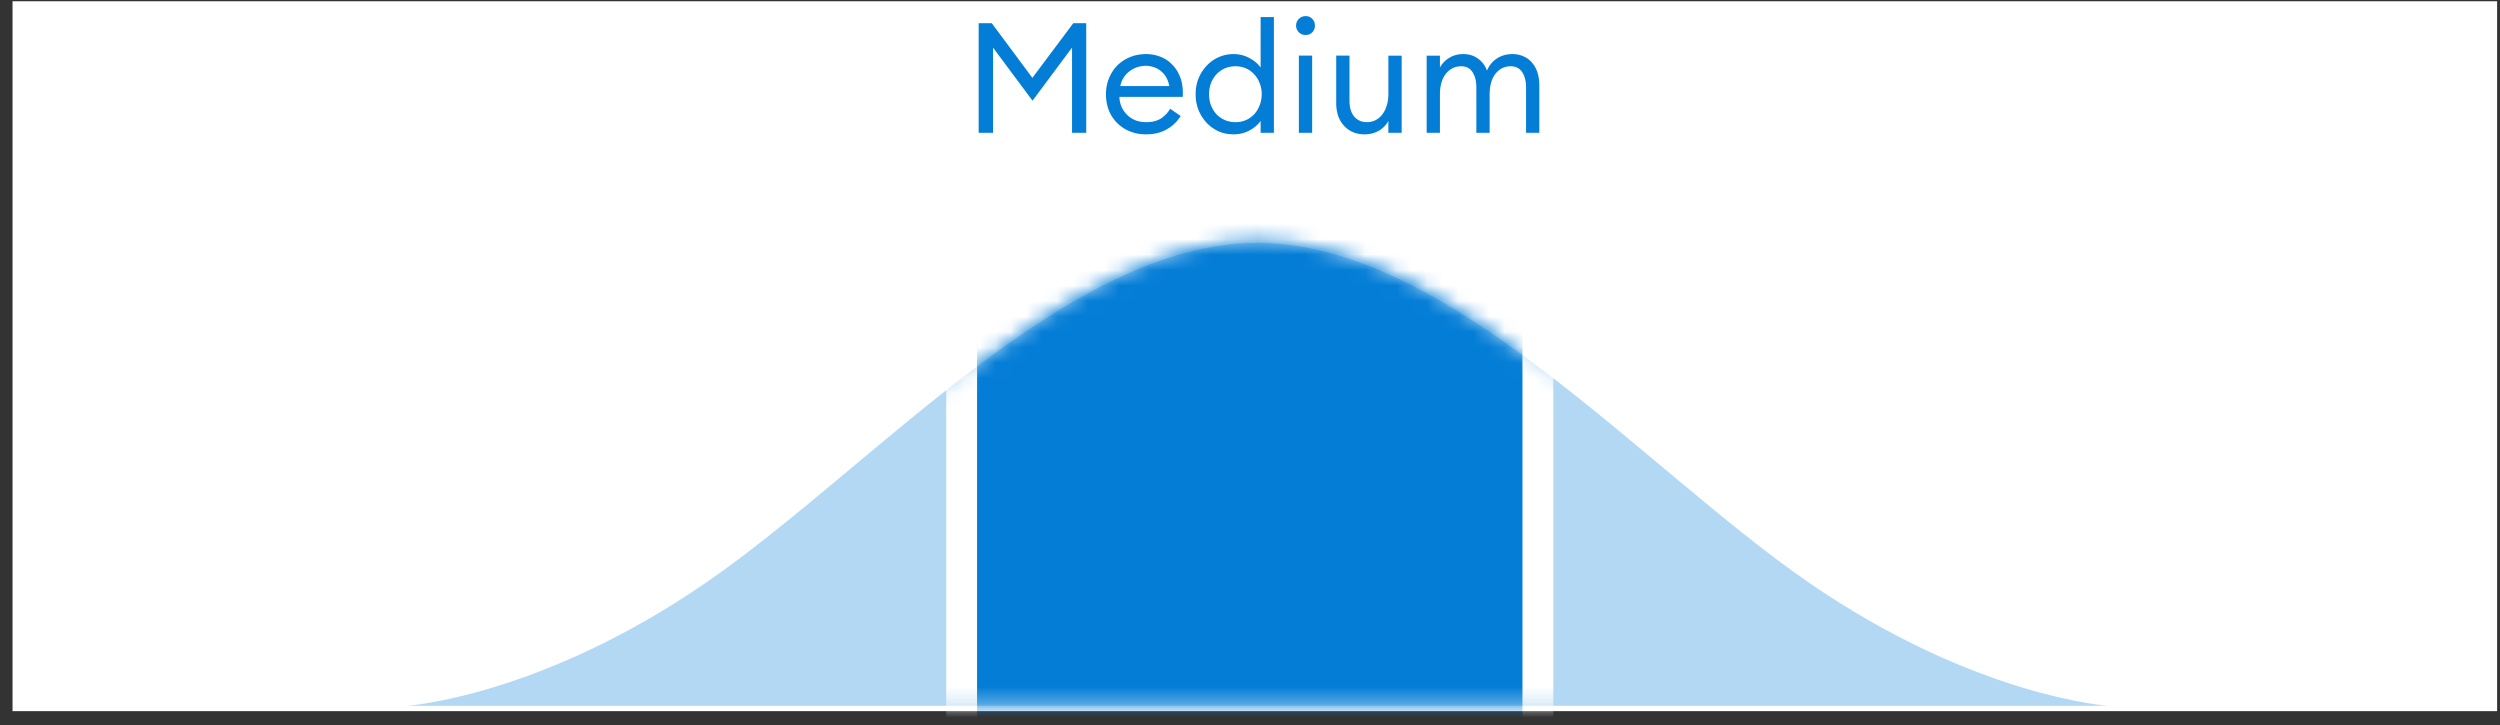
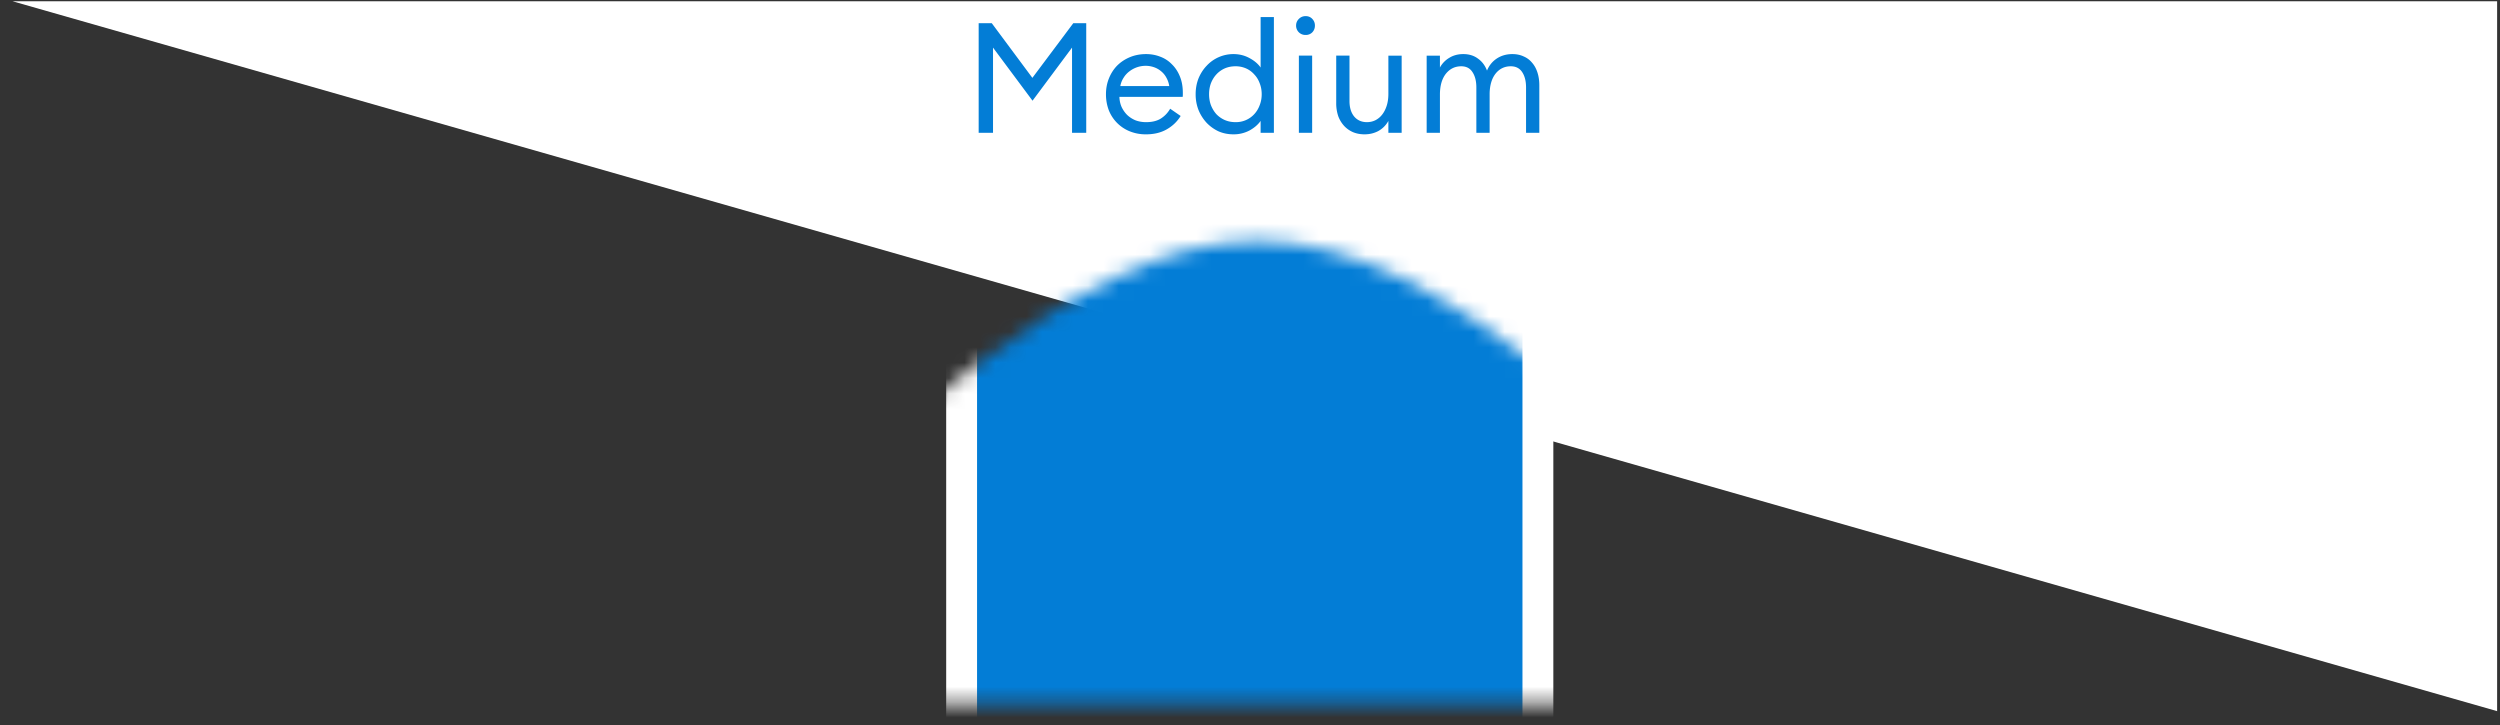
<svg xmlns="http://www.w3.org/2000/svg" width="162" height="47" fill="none">
  <rect width="100%" height="100%" fill="#333333" stroke="none" />
-   <path fill="#fff" d="M.813.082h161v46h-161z" />
+   <path fill="#fff" d="M.813.082h161v46z" />
  <path d="m64.268 1.505 2.63 3.54 2.65-3.54h.84v7.1h-.92v-5.52l-2.56 3.44-2.56-3.44v5.52h-.93v-7.1h.85ZM74.257 8.705a2.73 2.73 0 0 1-1.06-.2 2.432 2.432 0 0 1-1.35-1.37 2.91 2.91 0 0 1-.18-1.03c0-.367.064-.707.19-1.02.127-.32.304-.596.53-.83.234-.233.51-.417.83-.55.32-.133.67-.2 1.05-.2.327 0 .634.057.92.17.287.107.537.27.75.49.22.213.394.477.52.79.127.307.19.66.19 1.06v.13c0 .034-.003.077-.01.13h-4.1c.007.233.054.45.14.65.094.2.214.373.36.52.154.147.334.263.54.35.214.08.444.12.69.12.387 0 .704-.077.95-.23.254-.16.457-.373.61-.64l.68.47c-.226.367-.53.657-.91.87-.373.213-.82.32-1.34.32Zm1.51-3.13a1.58 1.58 0 0 0-.19-.55c-.086-.16-.2-.296-.34-.41a1.42 1.42 0 0 0-.46-.26 1.639 1.639 0 0 0-.54-.09 1.728 1.728 0 0 0-1.04.35 1.498 1.498 0 0 0-.38.41 1.49 1.49 0 0 0-.22.55h3.17ZM79.928 8.705c-.353 0-.68-.066-.98-.2a2.57 2.57 0 0 1-.77-.56 2.732 2.732 0 0 1-.52-.83 2.8 2.8 0 0 1-.18-1.01c0-.36.06-.697.18-1.01.127-.313.3-.587.52-.82a2.36 2.36 0 0 1 1.75-.77c.38 0 .727.087 1.04.26.313.167.553.37.72.61v-3.27h.86v7.5h-.86v-.77c-.167.24-.407.447-.72.62a2.18 2.18 0 0 1-1.04.25Zm.13-.79a1.606 1.606 0 0 0 1.22-.52c.153-.167.27-.36.35-.58.087-.22.13-.457.13-.71 0-.253-.043-.49-.13-.71-.08-.22-.197-.41-.35-.57a1.542 1.542 0 0 0-.53-.39 1.657 1.657 0 0 0-.69-.14c-.253 0-.487.047-.7.14a1.65 1.65 0 0 0-.54.39c-.147.16-.263.35-.35.57-.08.22-.12.457-.12.71 0 .253.04.49.12.71.087.22.203.413.35.58.153.16.333.287.54.38.213.093.447.14.7.14ZM84.607 2.265a.599.599 0 0 1-.62-.61c0-.167.06-.31.18-.43s.266-.18.44-.18c.173 0 .317.06.43.18.113.12.17.263.17.43 0 .173-.057.32-.17.44a.583.583 0 0 1-.43.17Zm-.44 1.34h.86v5h-.86v-5ZM88.427 8.705c-.273 0-.523-.046-.75-.14-.227-.1-.42-.236-.58-.41a1.916 1.916 0 0 1-.38-.63 2.614 2.614 0 0 1-.13-.85v-3.07h.86v2.94c0 .42.1.753.3 1 .207.247.483.37.83.37.193 0 .373-.04.54-.12.173-.087.32-.207.44-.36.127-.16.227-.353.3-.58.073-.227.11-.483.11-.77v-2.48h.86v5h-.86v-.77a1.654 1.654 0 0 1-.66.66c-.267.14-.56.21-.88.21ZM98.888 5.665c0-.407-.083-.737-.25-.99-.166-.253-.413-.38-.74-.38-.4 0-.727.157-.98.47-.247.314-.377.74-.39 1.28v2.56h-.86v-2.94c0-.407-.083-.737-.25-.99-.16-.253-.403-.38-.73-.38-.407 0-.74.163-1 .49-.253.327-.38.774-.38 1.34v2.48h-.86v-5h.86v.77a1.63 1.63 0 0 1 .61-.63c.26-.16.56-.24.9-.24.374 0 .69.097.95.29.267.187.463.447.59.78.133-.327.343-.587.63-.78.293-.193.63-.29 1.01-.29.273 0 .517.05.73.15.22.094.404.23.55.41.153.173.27.387.35.64.08.247.12.524.12.83v3.07h-.86v-2.94Z" fill="#037DD6" />
-   <path opacity=".3" d="M45.774 37.738c-10.764 7.42-19.417 8-19.417 8h110.251s-8.653-.58-19.417-8c-10.764-7.42-23.364-22-35.709-22-12.344 0-24.944 14.58-35.708 22Z" fill="#037DD6" />
  <mask id="a" style="mask-type:alpha" maskUnits="userSpaceOnUse" x="26" y="15" width="111" height="31">
    <path d="M45.774 37.605c-10.764 7.42-19.417 8-19.417 8h110.251s-8.653-.58-19.417-8c-10.764-7.42-23.364-22-35.709-22-12.344 0-24.944 14.58-35.708 22Z" fill="#EAF6FF" />
  </mask>
  <g mask="url(#a)">
    <path fill="#037DD6" stroke="#fff" stroke-width="2" d="M62.313 9.791h37.343v39.25H62.313z" />
  </g>
</svg>